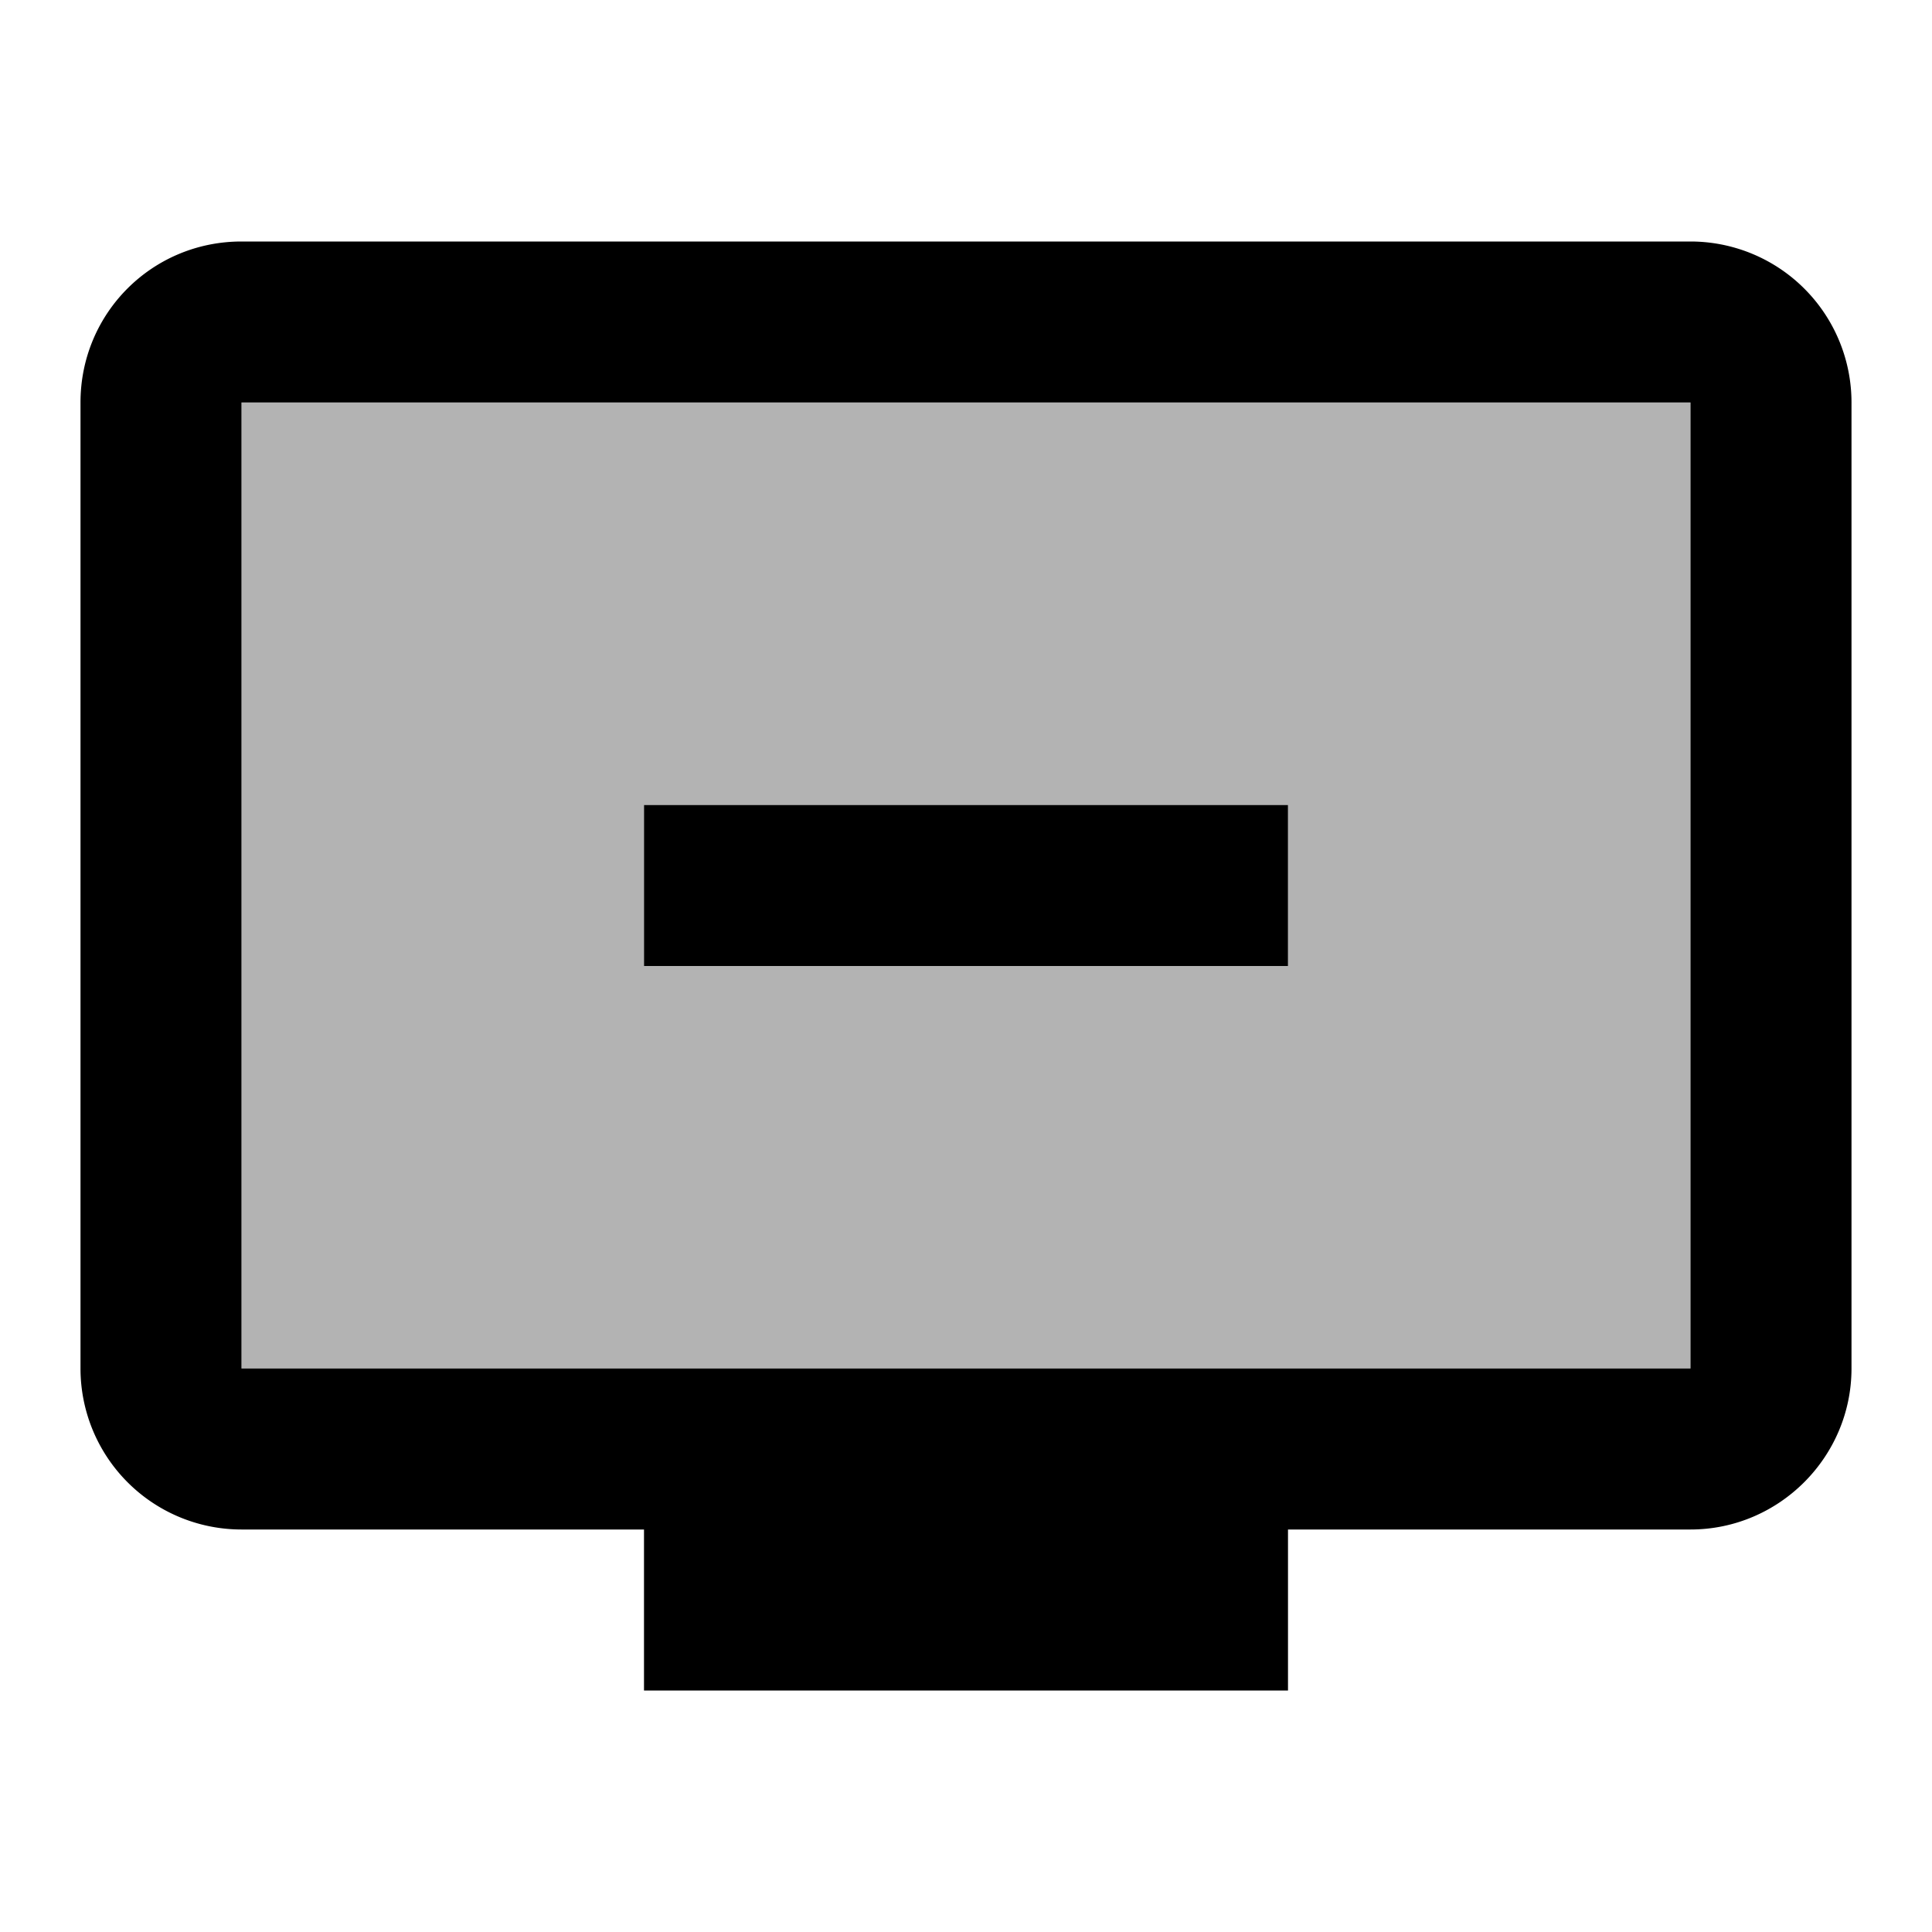
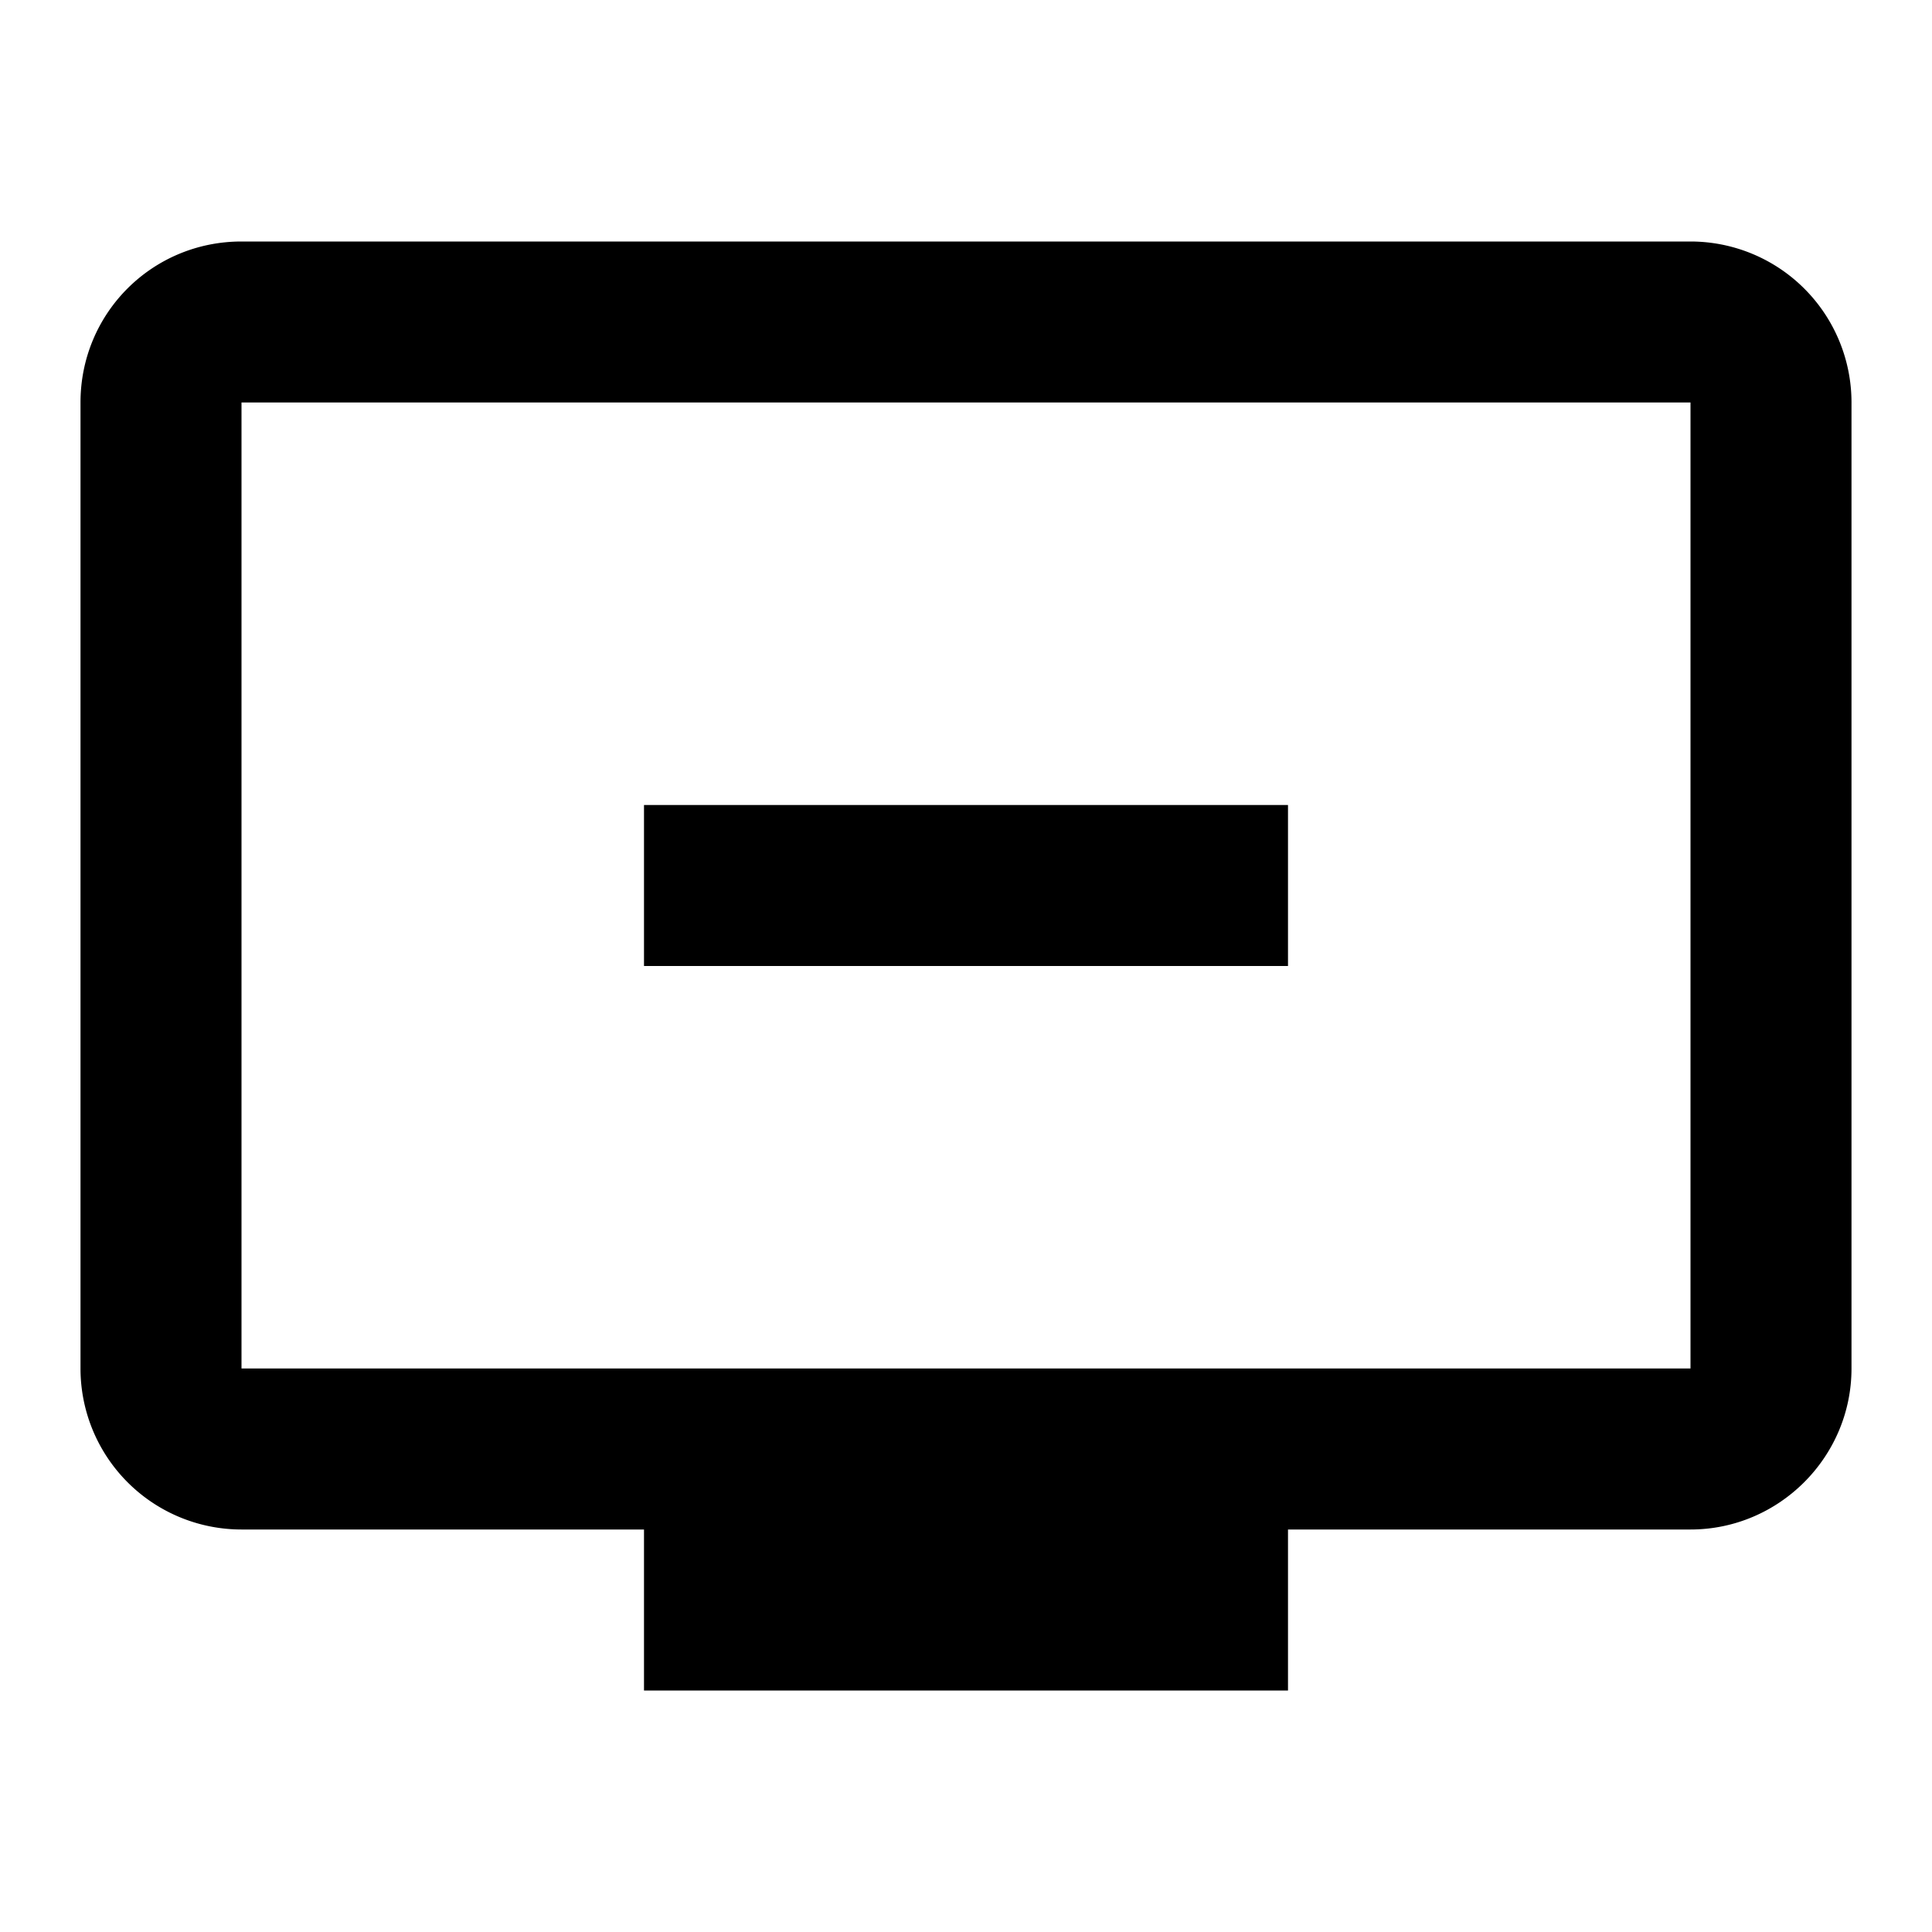
<svg xmlns="http://www.w3.org/2000/svg" width="24" height="24" viewBox="0 0 24 24">
-   <path opacity=".3" d="M3 17h18V5H3v12zm5-7h8v2H8v-2z" />
  <path d="M21 3H3c-1.11 0-2 .89-2 2v12a2 2 0 0 0 2 2h5v2h8v-2h5c1.1 0 2-.9 2-2V5a2 2 0 0 0-2-2zm0 14H3V5h18v12zM8 10h8v2H8z" />
</svg>